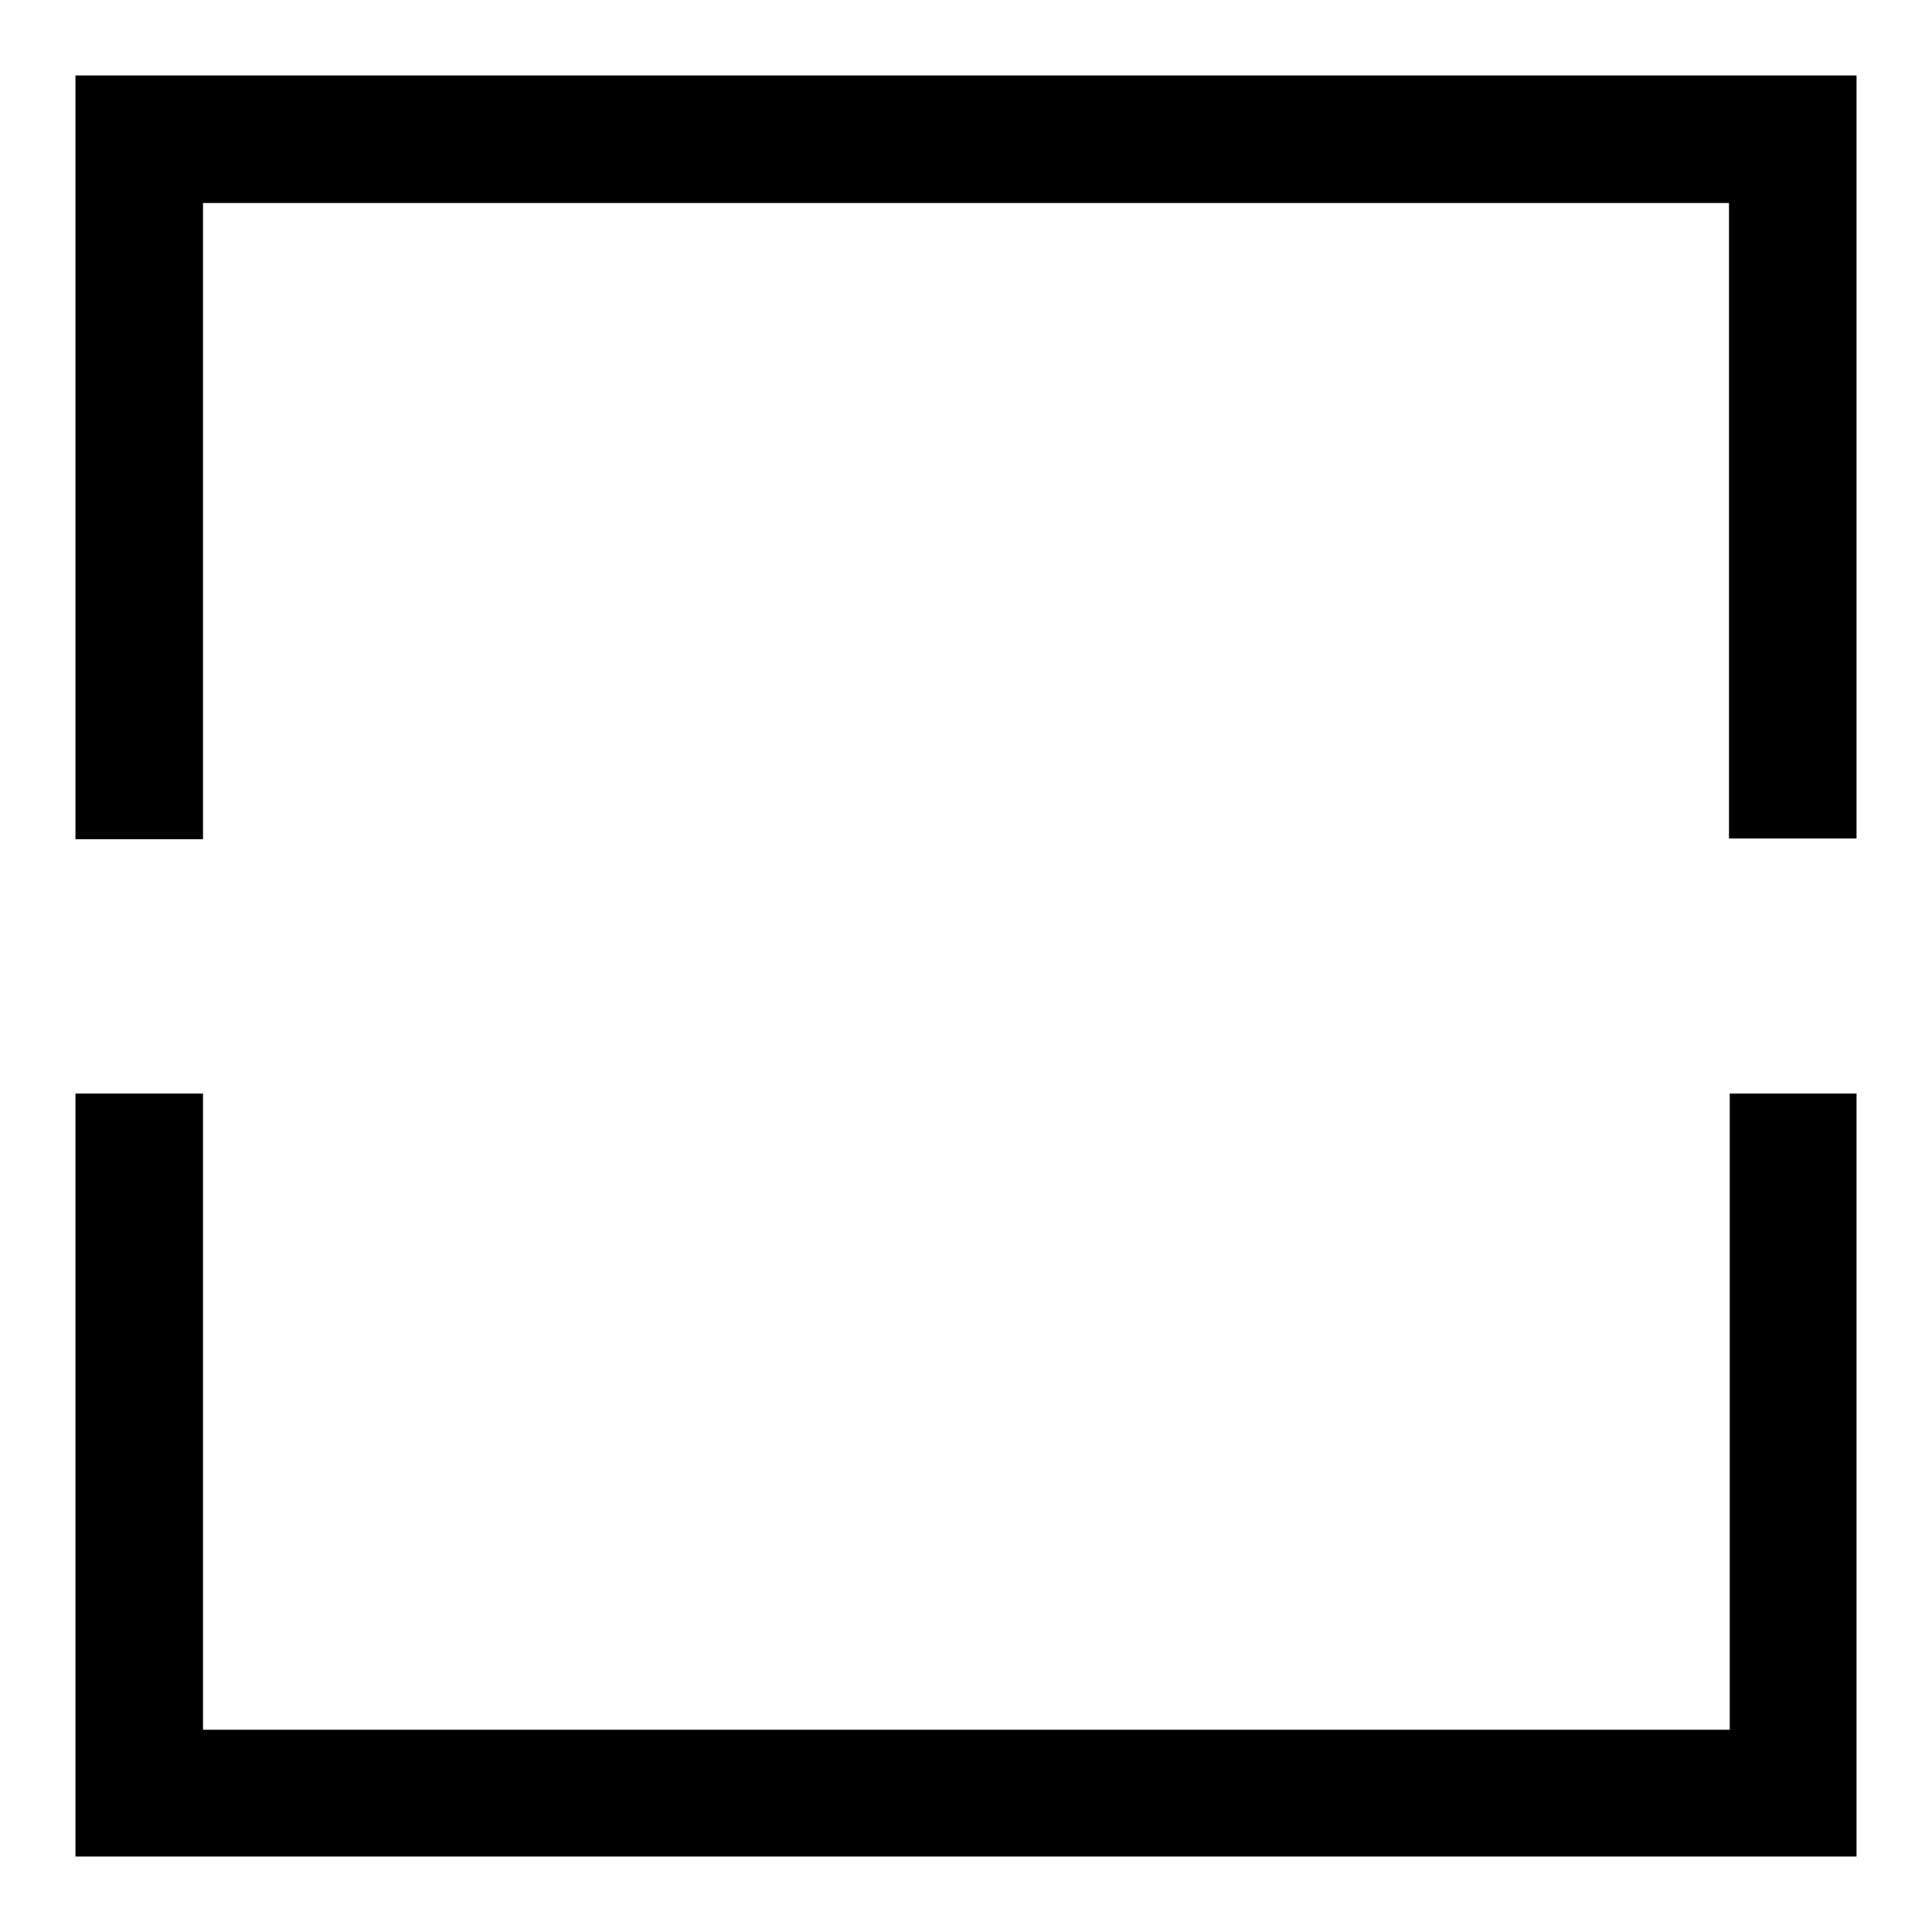
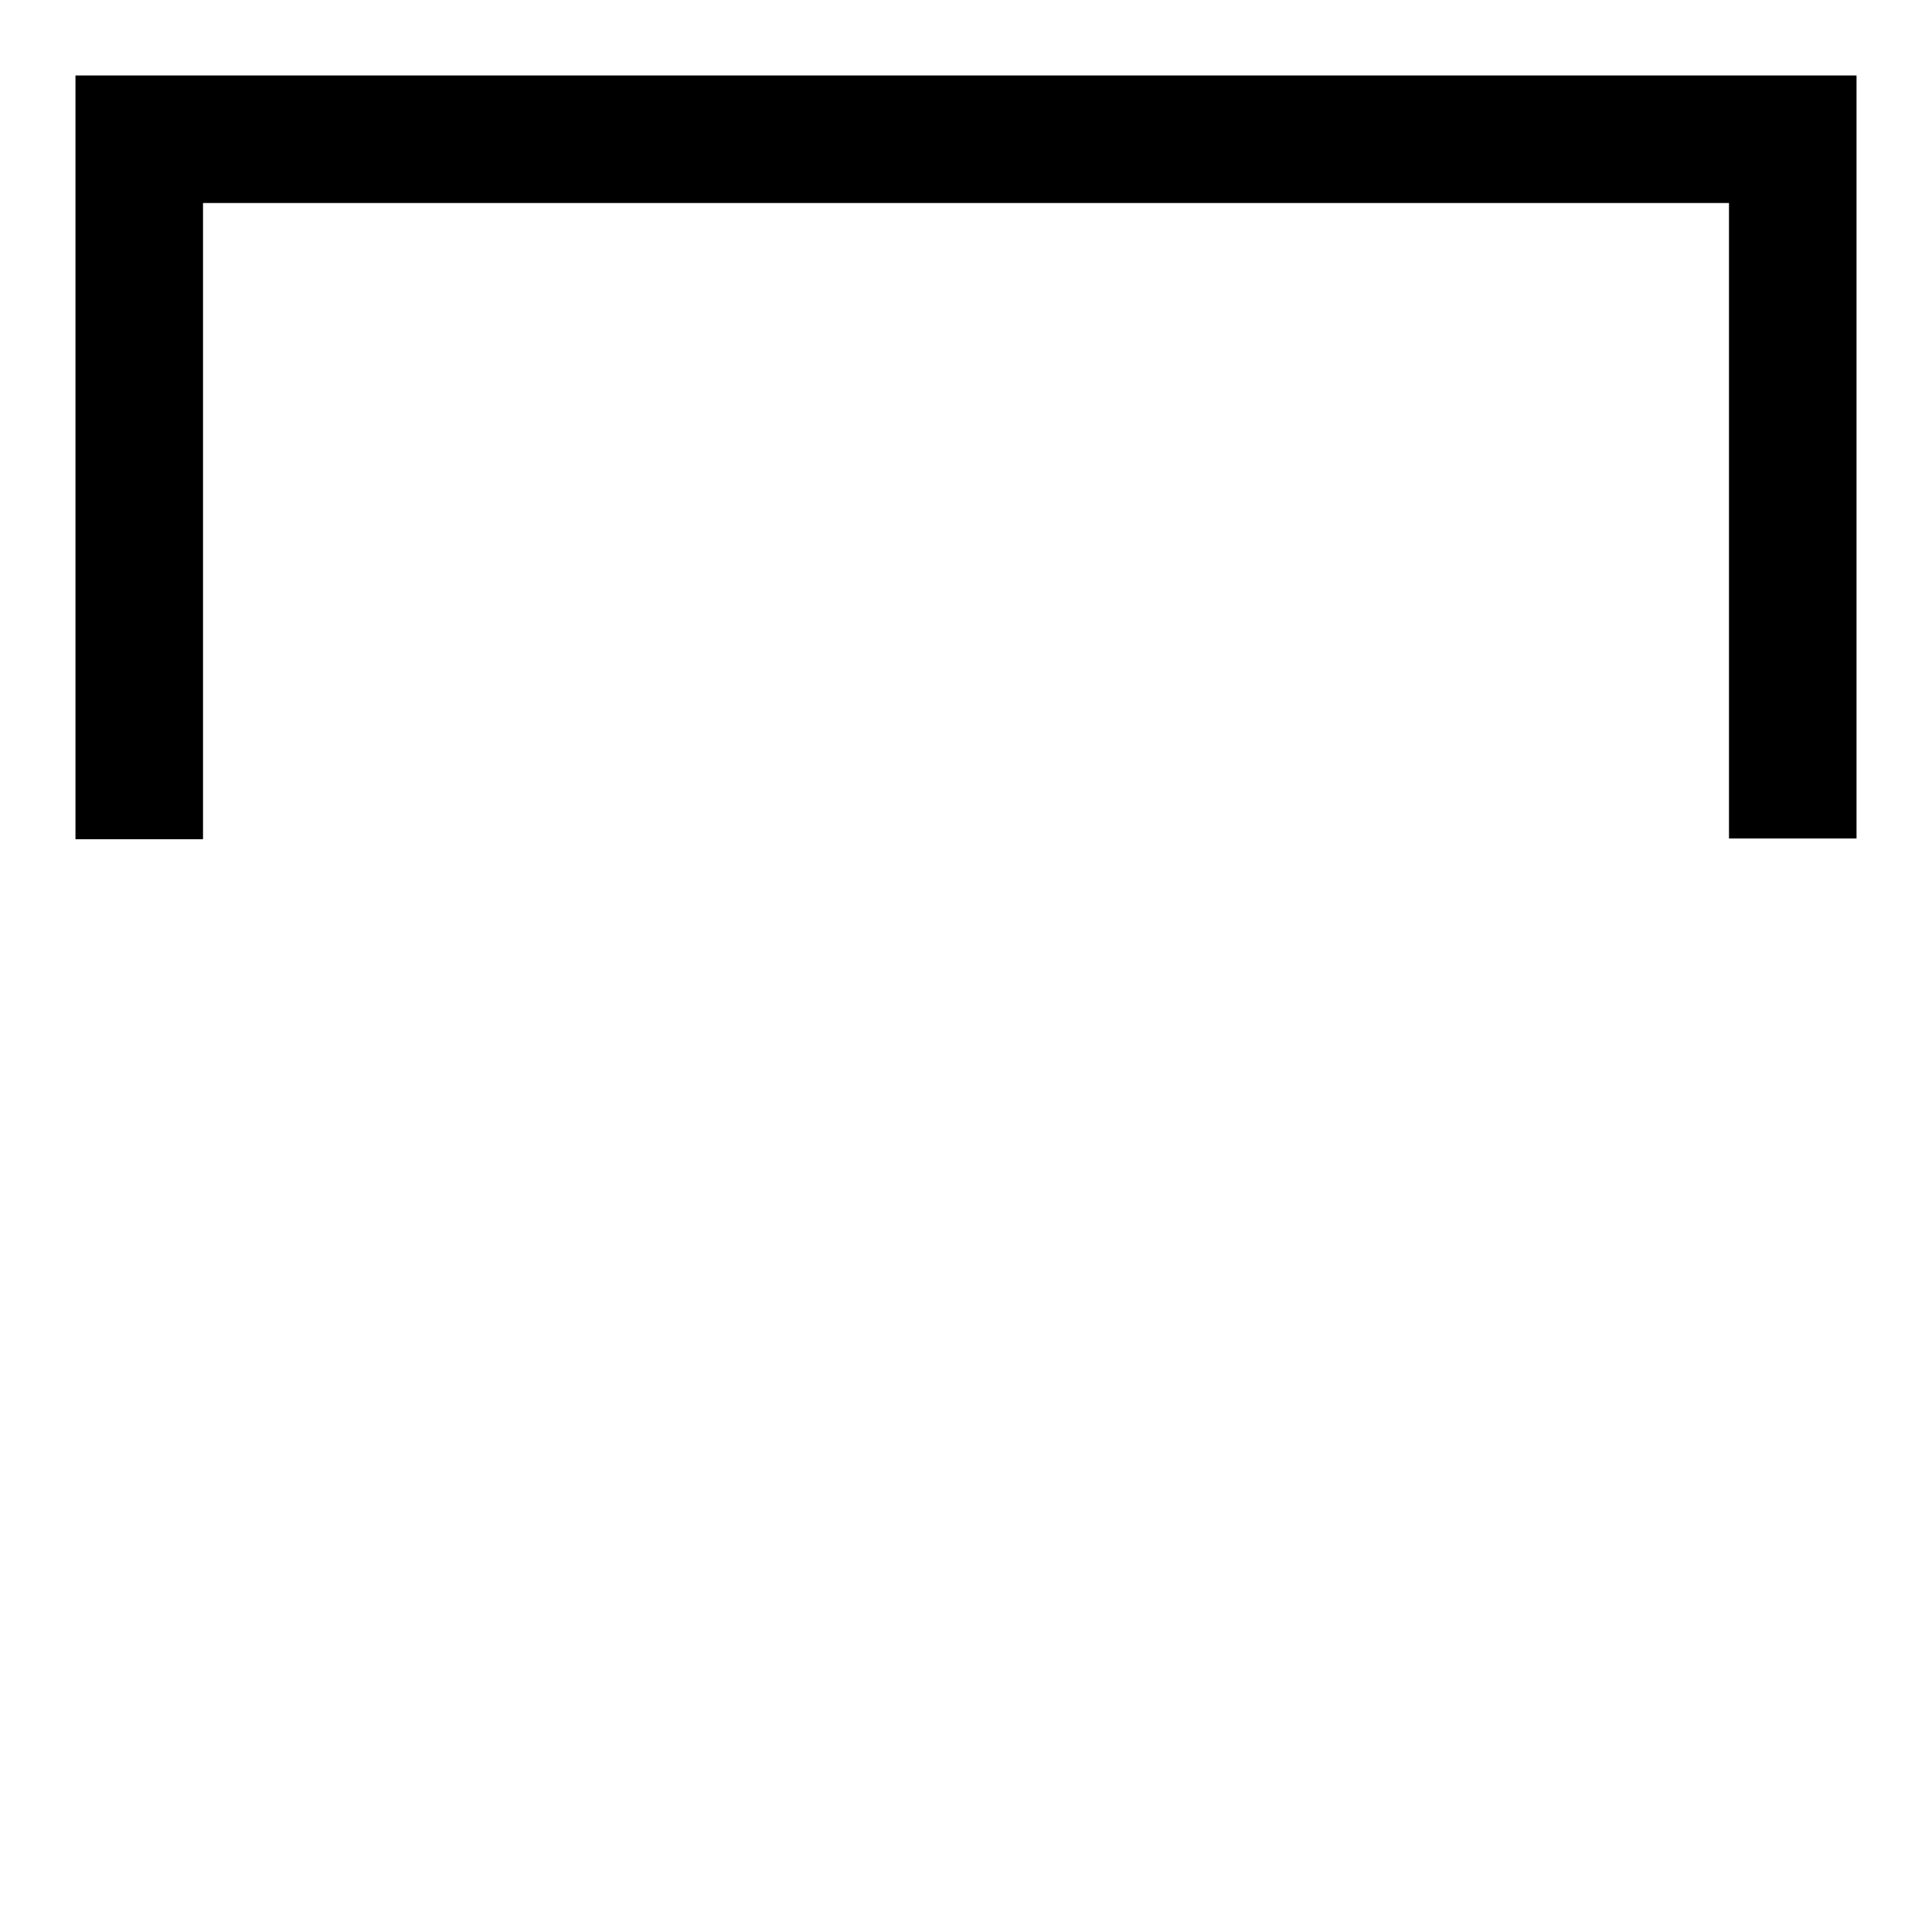
<svg xmlns="http://www.w3.org/2000/svg" version="1.1" x="0px" y="0px" viewBox="0 0 256 256" enable-background="new 0 0 256 256" xml:space="preserve">
  <g>
    <g>
      <path fill="#000000" d="M246,111.1h-16.9V26.9H26.9v84.3H10V10h236V111.1z" />
-       <path fill="#000000" d="M229.1,144.9H246V246H10V144.9h16.9v84.3h202.3V144.9z" />
    </g>
  </g>
</svg>